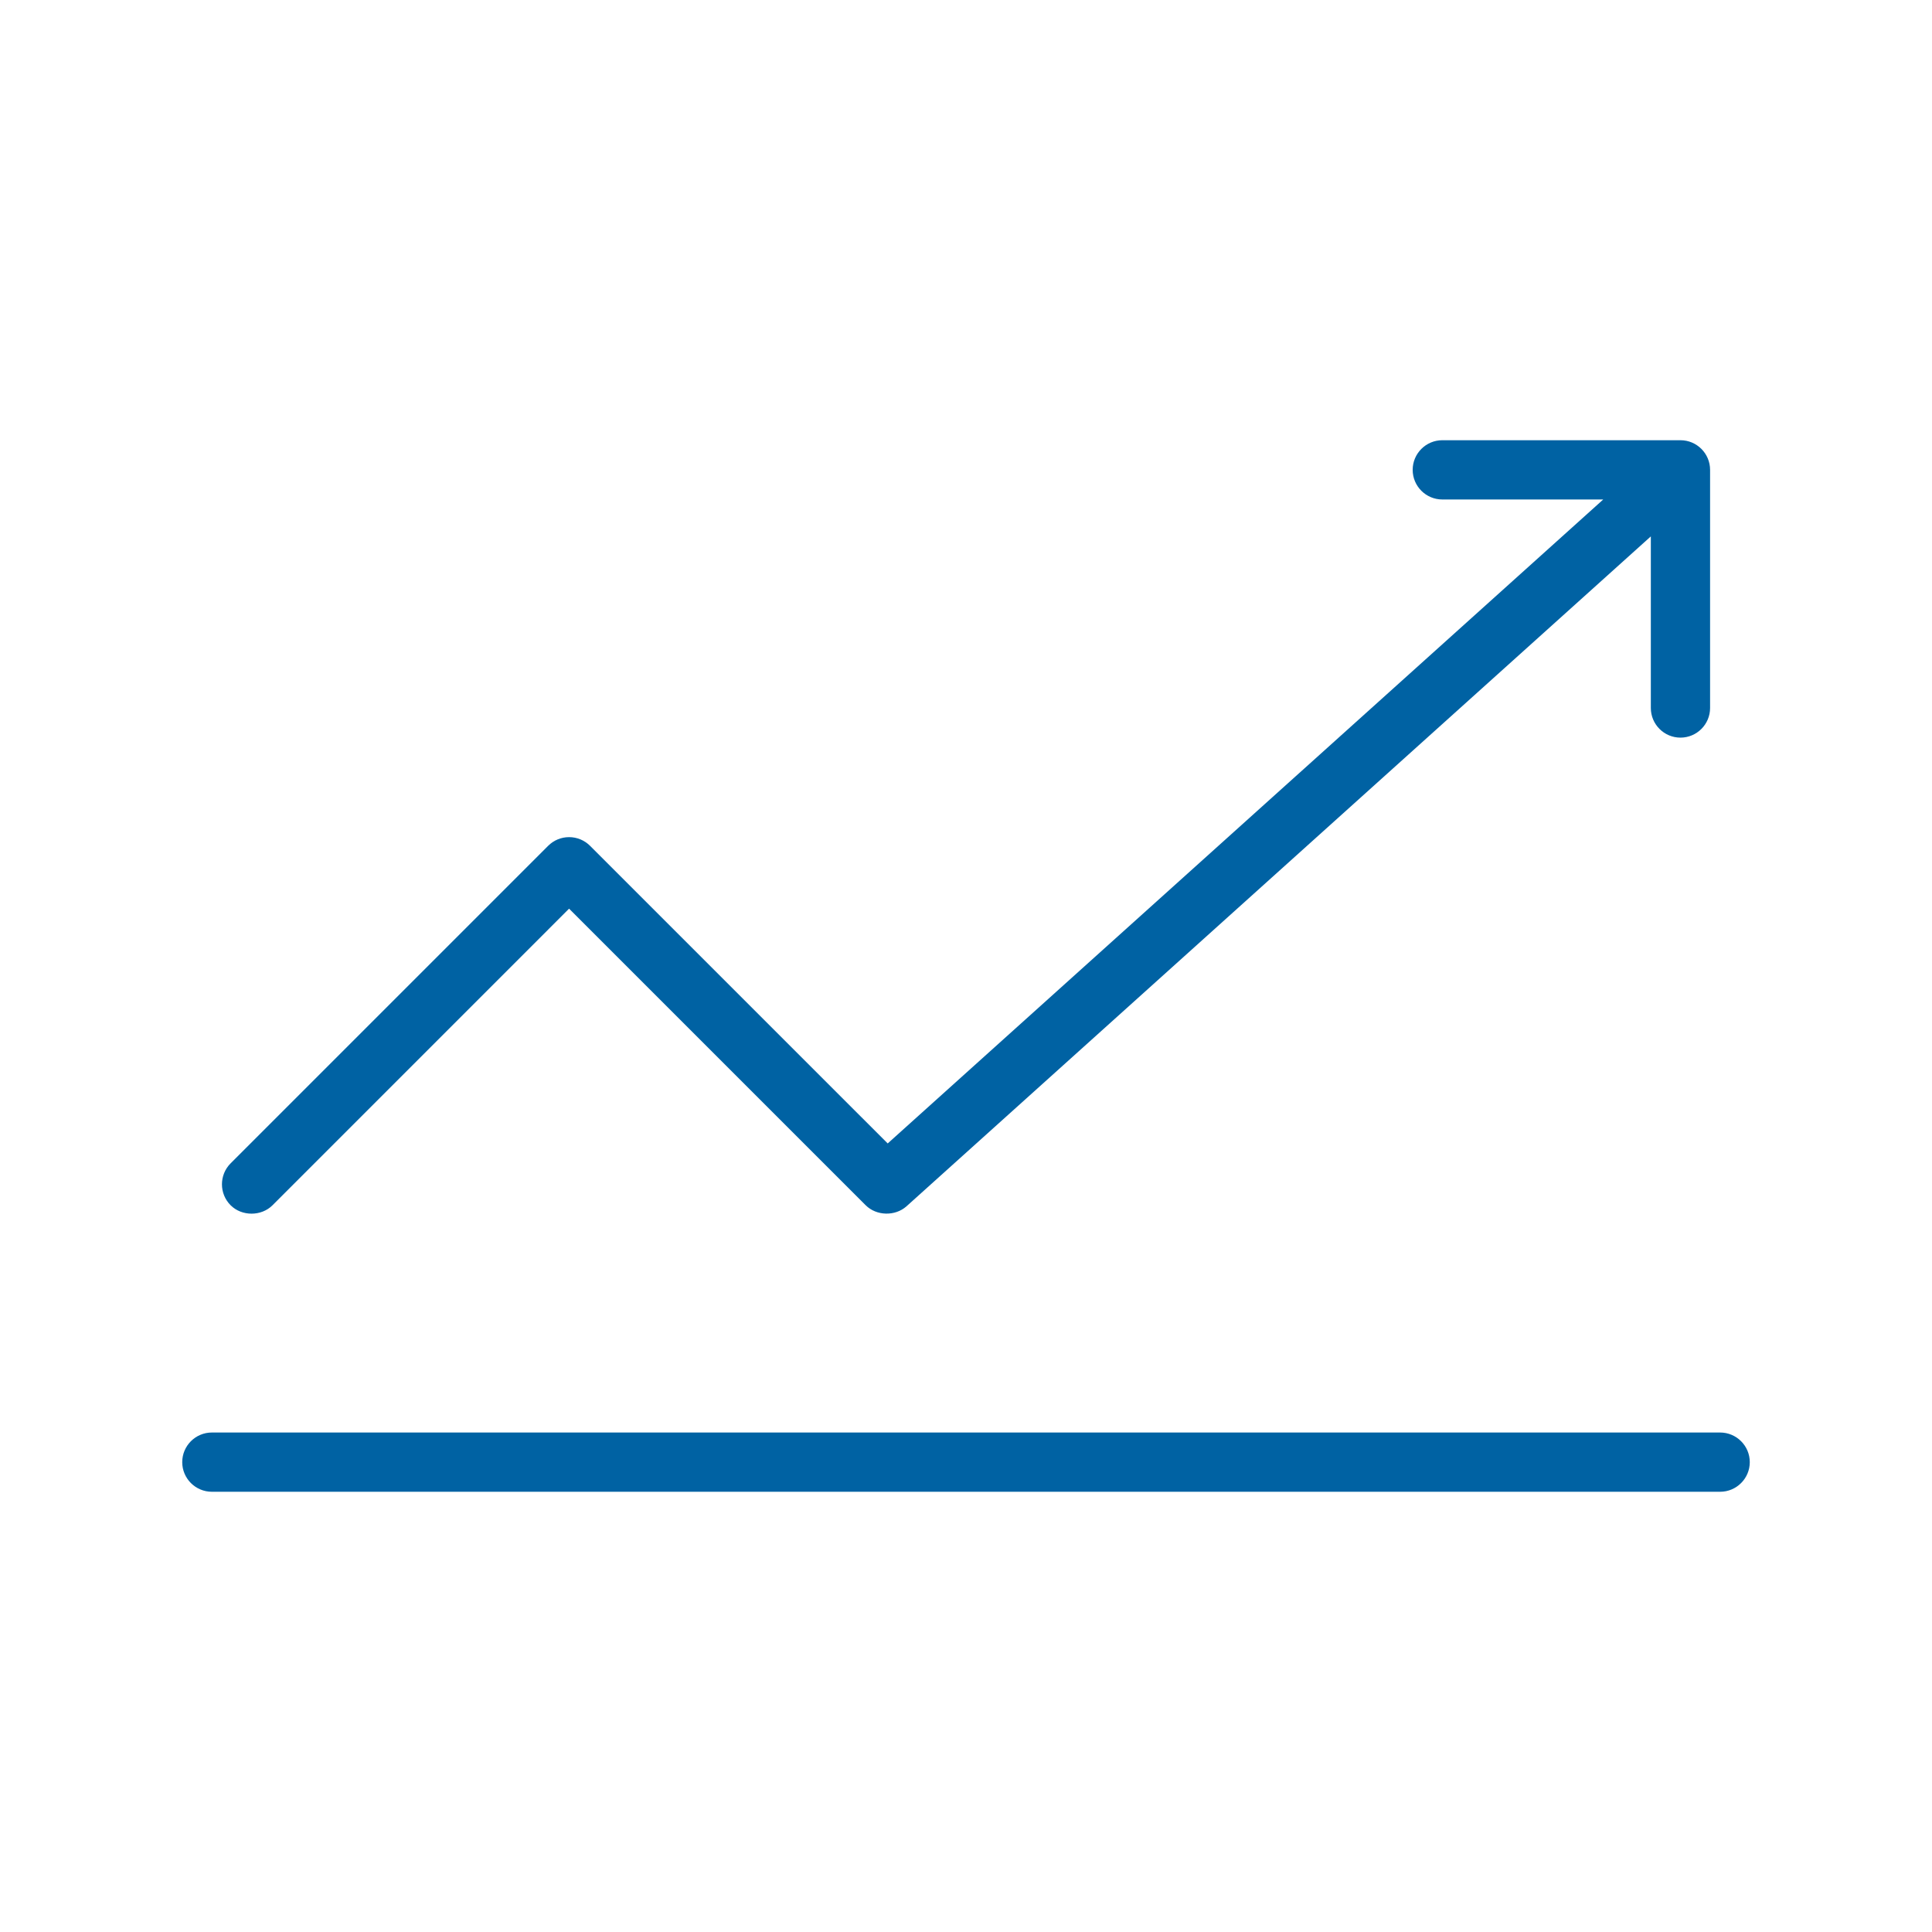
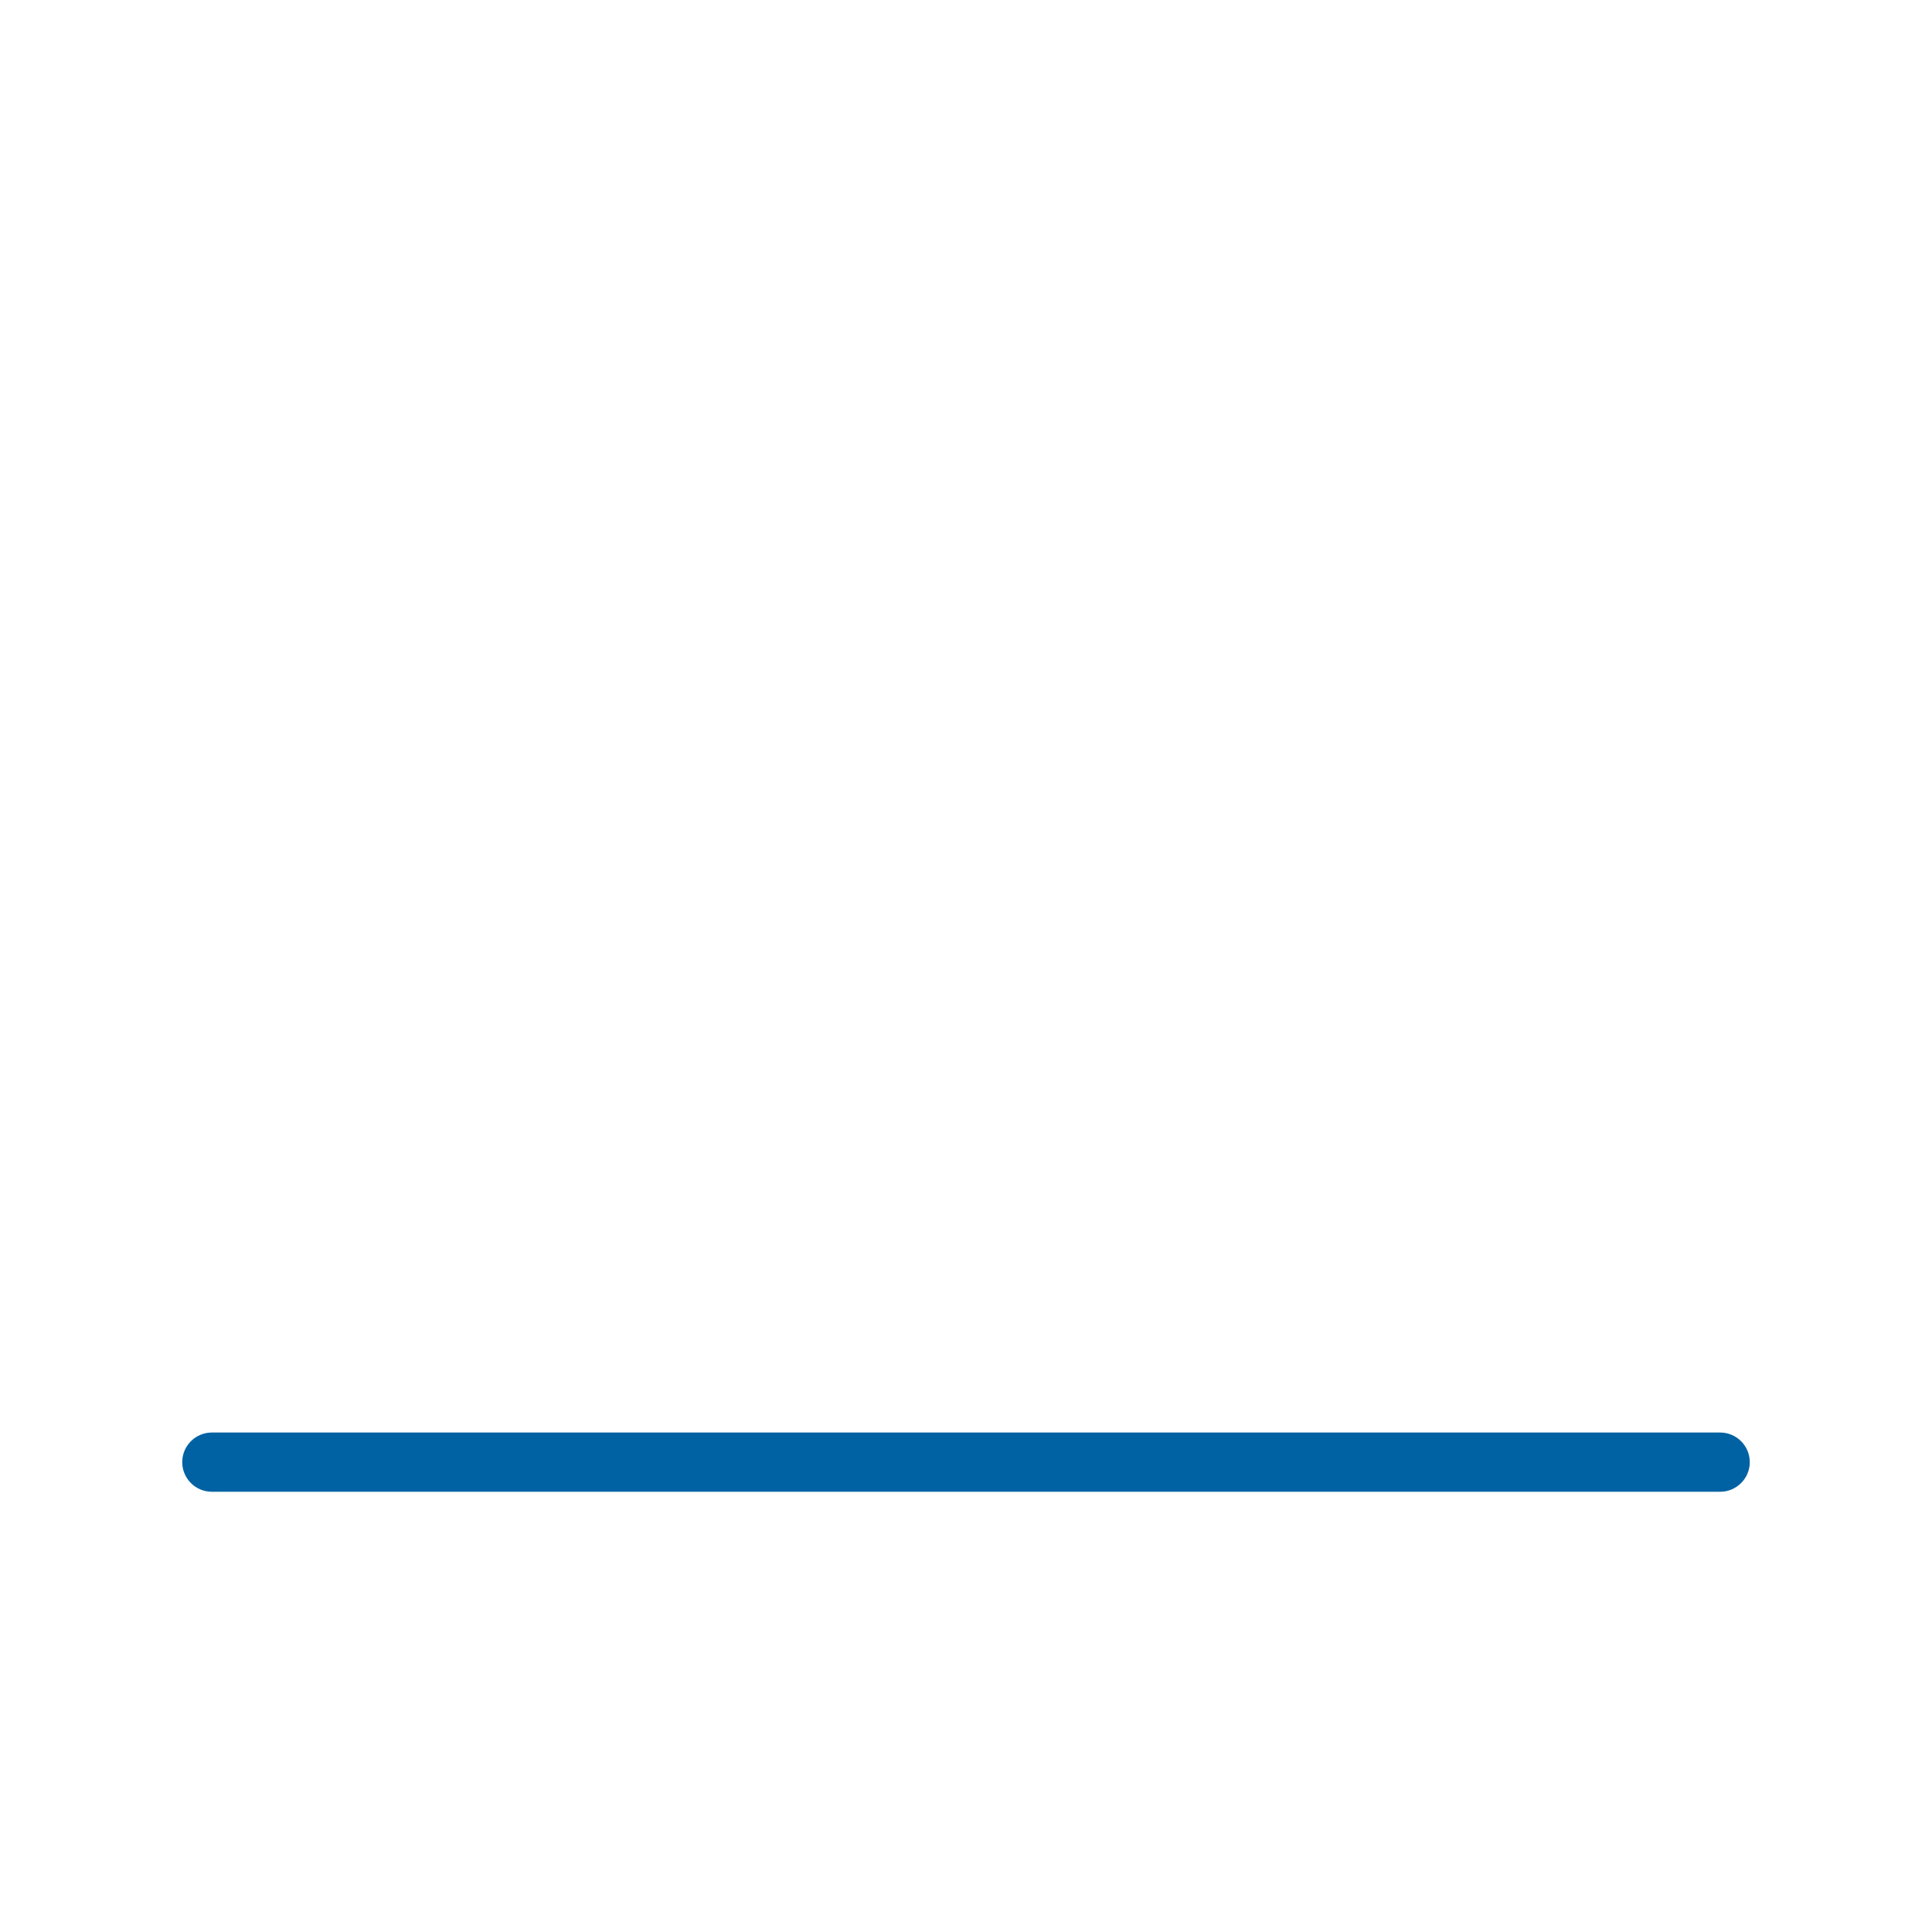
<svg xmlns="http://www.w3.org/2000/svg" version="1.1" id="Layer_1" x="0px" y="0px" width="192px" height="192px" viewBox="0 0 192 192" enable-background="new 0 0 192 192" xml:space="preserve">
  <g>
    <path fill="#0062A3" d="M170.945,142.362H21.055c-1.624,0-2.945,1.321-2.945,2.944s1.321,2.944,2.945,2.944h149.891   c1.623,0,2.945-1.321,2.945-2.944S172.568,142.362,170.945,142.362z" />
-     <path fill="#0062A3" d="M27.082,119.778l29.473-29.476l29.474,29.473c1.068,1.069,2.925,1.114,4.056,0.107l73.973-66.575V70.36   c0,1.624,1.32,2.945,2.945,2.945c1.623,0,2.943-1.321,2.943-2.945V46.693c0-1.623-1.32-2.944-2.943-2.944h-23.668   c-1.623,0-2.945,1.321-2.945,2.944c0,1.624,1.322,2.945,2.945,2.945h15.992l-71.109,63.996L58.639,84.056   c-0.557-0.556-1.297-0.862-2.083-0.862c-0.785,0-1.524,0.307-2.081,0.862l-31.557,31.557c-1.147,1.147-1.147,3.016,0,4.163   C24.027,120.891,25.971,120.89,27.082,119.778z" />
  </g>
</svg>